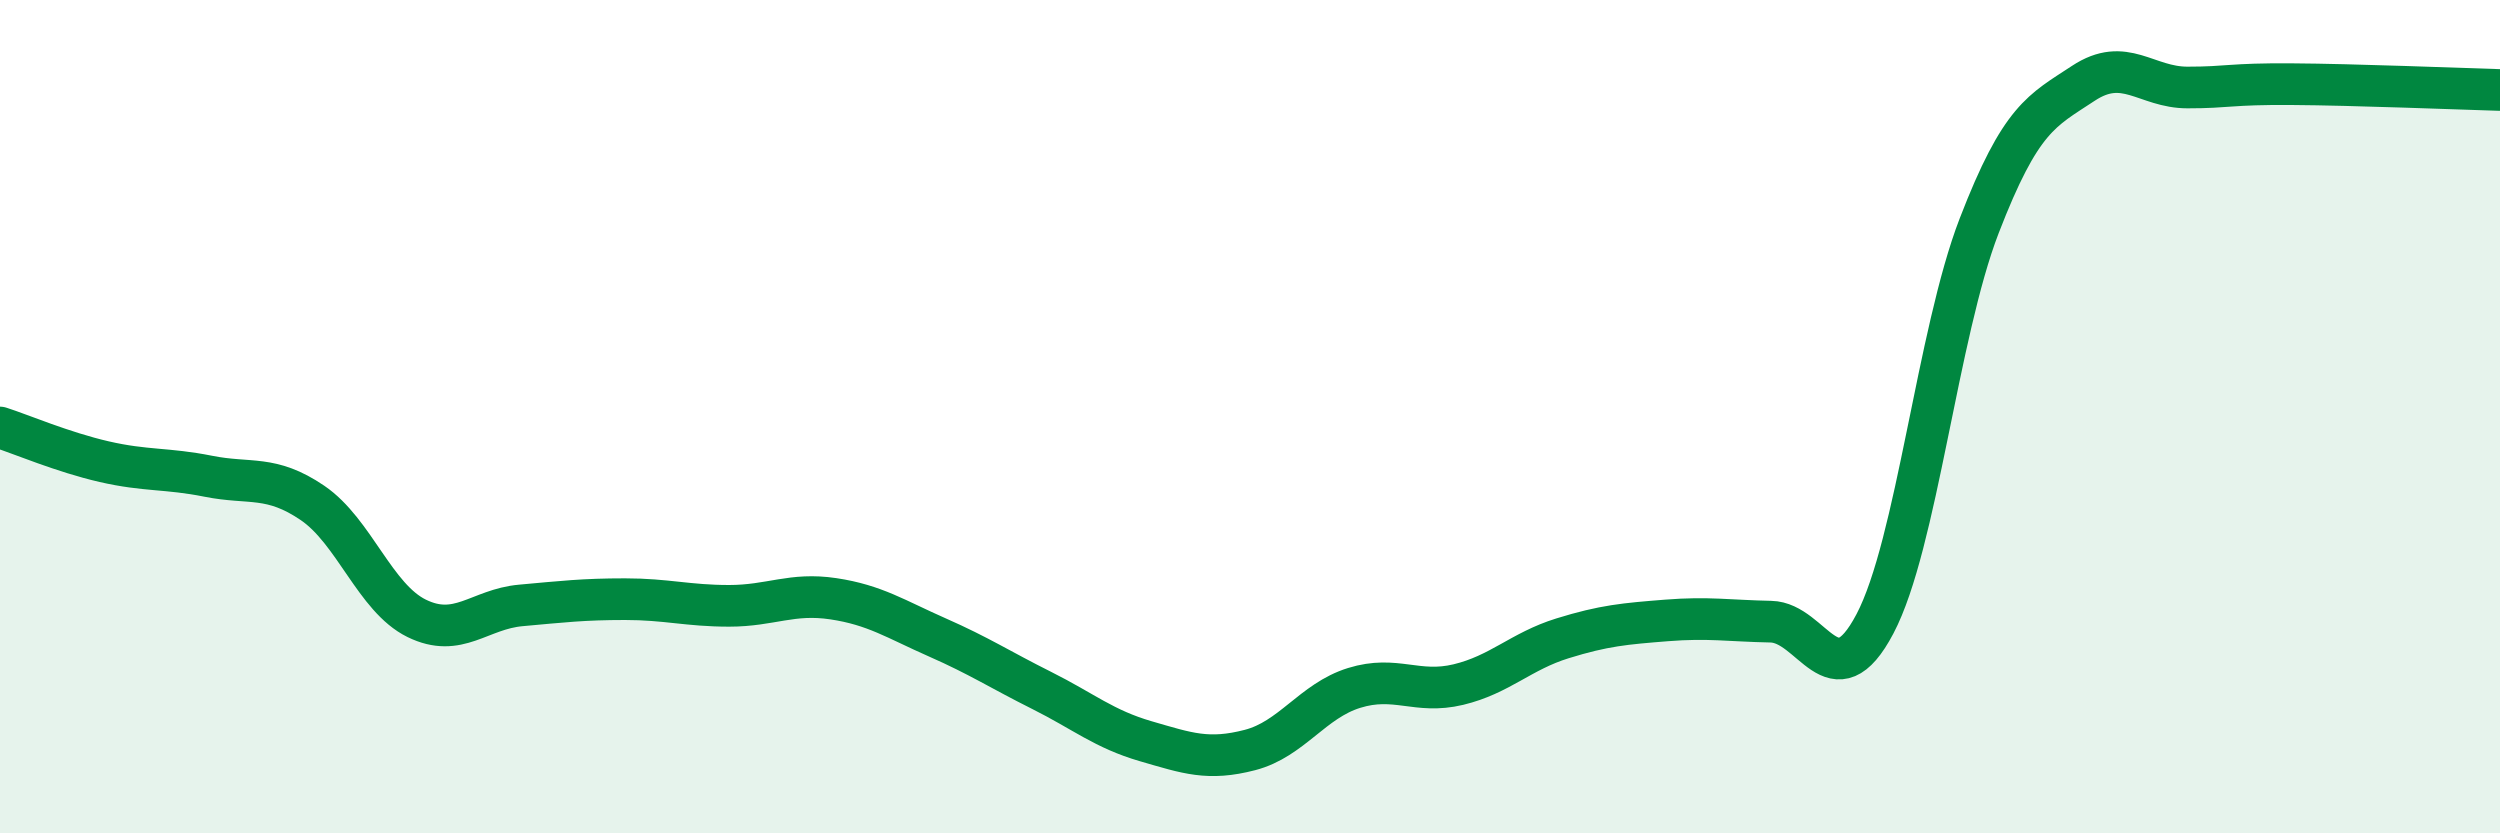
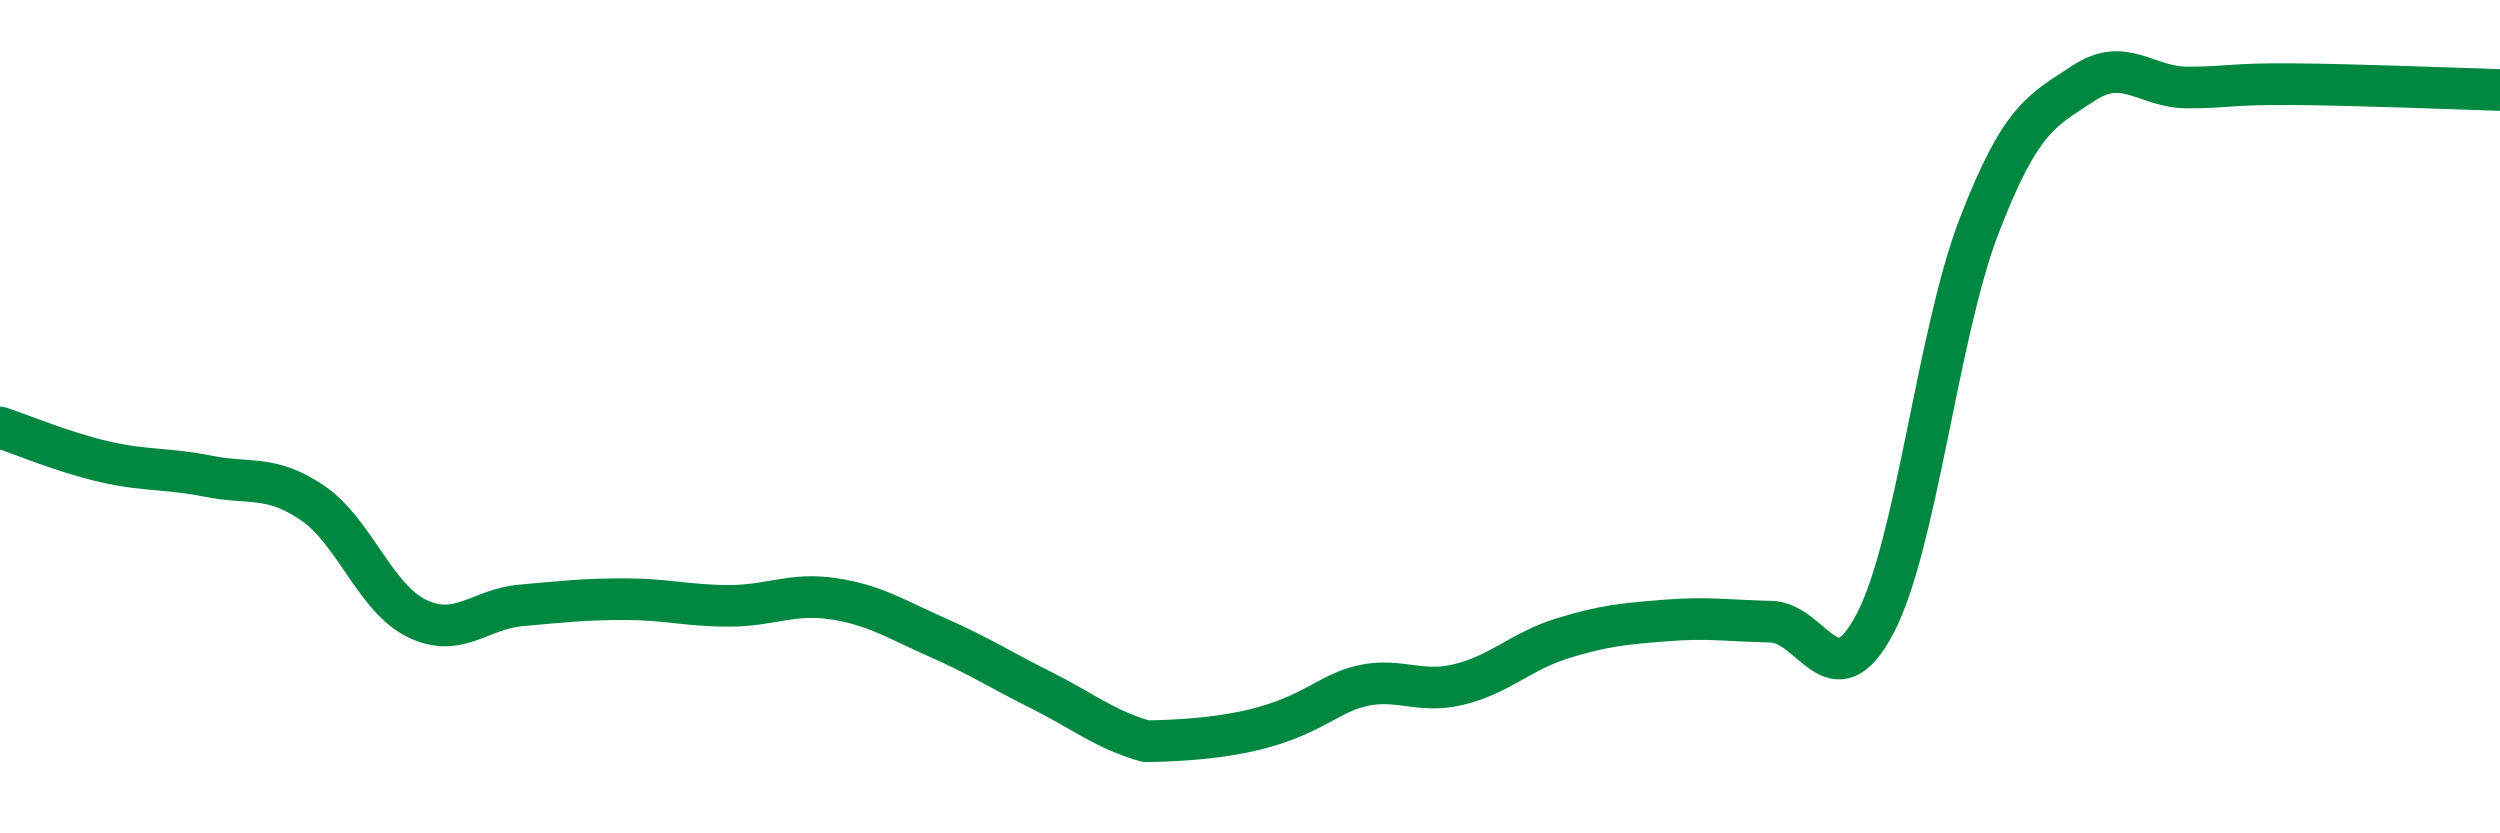
<svg xmlns="http://www.w3.org/2000/svg" width="60" height="20" viewBox="0 0 60 20">
-   <path d="M 0,10.26 C 0.5,10.42 1.5,10.85 2.5,11.08 C 3.5,11.31 4,11.23 5,11.43 C 6,11.63 6.5,11.39 7.5,12.07 C 8.5,12.75 9,14.35 10,14.84 C 11,15.33 11.5,14.62 12.5,14.53 C 13.5,14.44 14,14.38 15,14.38 C 16,14.38 16.5,14.54 17.5,14.54 C 18.5,14.54 19,14.22 20,14.37 C 21,14.52 21.5,14.86 22.5,15.3 C 23.5,15.74 24,16.07 25,16.57 C 26,17.07 26.5,17.5 27.5,17.79 C 28.5,18.08 29,18.26 30,18 C 31,17.74 31.5,16.82 32.5,16.51 C 33.5,16.2 34,16.67 35,16.43 C 36,16.19 36.5,15.63 37.5,15.32 C 38.5,15.01 39,14.97 40,14.89 C 41,14.81 41.5,14.9 42.5,14.92 C 43.5,14.94 44,16.87 45,14.97 C 46,13.07 46.5,8.01 47.5,5.42 C 48.5,2.83 49,2.66 50,2 C 51,1.34 51.5,2.1 52.5,2.1 C 53.5,2.1 53.5,2.01 55,2.02 C 56.5,2.03 59,2.13 60,2.16L60 20L0 20Z" fill="#008740" opacity="0.1" stroke-linecap="round" stroke-linejoin="round" />
-   <path d="M 0,10.26 C 0.5,10.42 1.5,10.85 2.5,11.08 C 3.5,11.31 4,11.23 5,11.43 C 6,11.63 6.5,11.39 7.5,12.07 C 8.5,12.75 9,14.35 10,14.84 C 11,15.33 11.5,14.62 12.5,14.53 C 13.5,14.44 14,14.38 15,14.38 C 16,14.38 16.5,14.54 17.5,14.54 C 18.5,14.54 19,14.22 20,14.37 C 21,14.52 21.5,14.86 22.5,15.3 C 23.5,15.74 24,16.07 25,16.57 C 26,17.07 26.5,17.5 27.5,17.79 C 28.5,18.08 29,18.26 30,18 C 31,17.74 31.5,16.82 32.5,16.51 C 33.5,16.2 34,16.67 35,16.43 C 36,16.19 36.5,15.63 37.5,15.32 C 38.5,15.01 39,14.97 40,14.89 C 41,14.81 41.5,14.9 42.5,14.92 C 43.5,14.94 44,16.87 45,14.97 C 46,13.07 46.5,8.01 47.5,5.42 C 48.5,2.83 49,2.66 50,2 C 51,1.34 51.5,2.1 52.5,2.1 C 53.5,2.1 53.5,2.01 55,2.02 C 56.5,2.03 59,2.13 60,2.16" stroke="#008740" stroke-width="1" fill="none" stroke-linecap="round" stroke-linejoin="round" />
+   <path d="M 0,10.26 C 0.5,10.42 1.5,10.85 2.5,11.08 C 3.5,11.31 4,11.23 5,11.43 C 6,11.63 6.5,11.39 7.5,12.07 C 8.5,12.75 9,14.35 10,14.84 C 11,15.33 11.5,14.62 12.5,14.53 C 13.5,14.44 14,14.38 15,14.38 C 16,14.38 16.5,14.54 17.5,14.54 C 18.5,14.54 19,14.22 20,14.37 C 21,14.52 21.5,14.86 22.5,15.3 C 23.5,15.74 24,16.07 25,16.57 C 26,17.07 26.5,17.5 27.5,17.79 C 31,17.74 31.5,16.82 32.5,16.51 C 33.5,16.2 34,16.67 35,16.43 C 36,16.19 36.5,15.63 37.5,15.32 C 38.5,15.01 39,14.97 40,14.89 C 41,14.81 41.5,14.9 42.5,14.92 C 43.5,14.94 44,16.87 45,14.97 C 46,13.07 46.5,8.01 47.5,5.42 C 48.5,2.83 49,2.66 50,2 C 51,1.34 51.5,2.1 52.5,2.1 C 53.5,2.1 53.5,2.01 55,2.02 C 56.5,2.03 59,2.13 60,2.16" stroke="#008740" stroke-width="1" fill="none" stroke-linecap="round" stroke-linejoin="round" />
</svg>